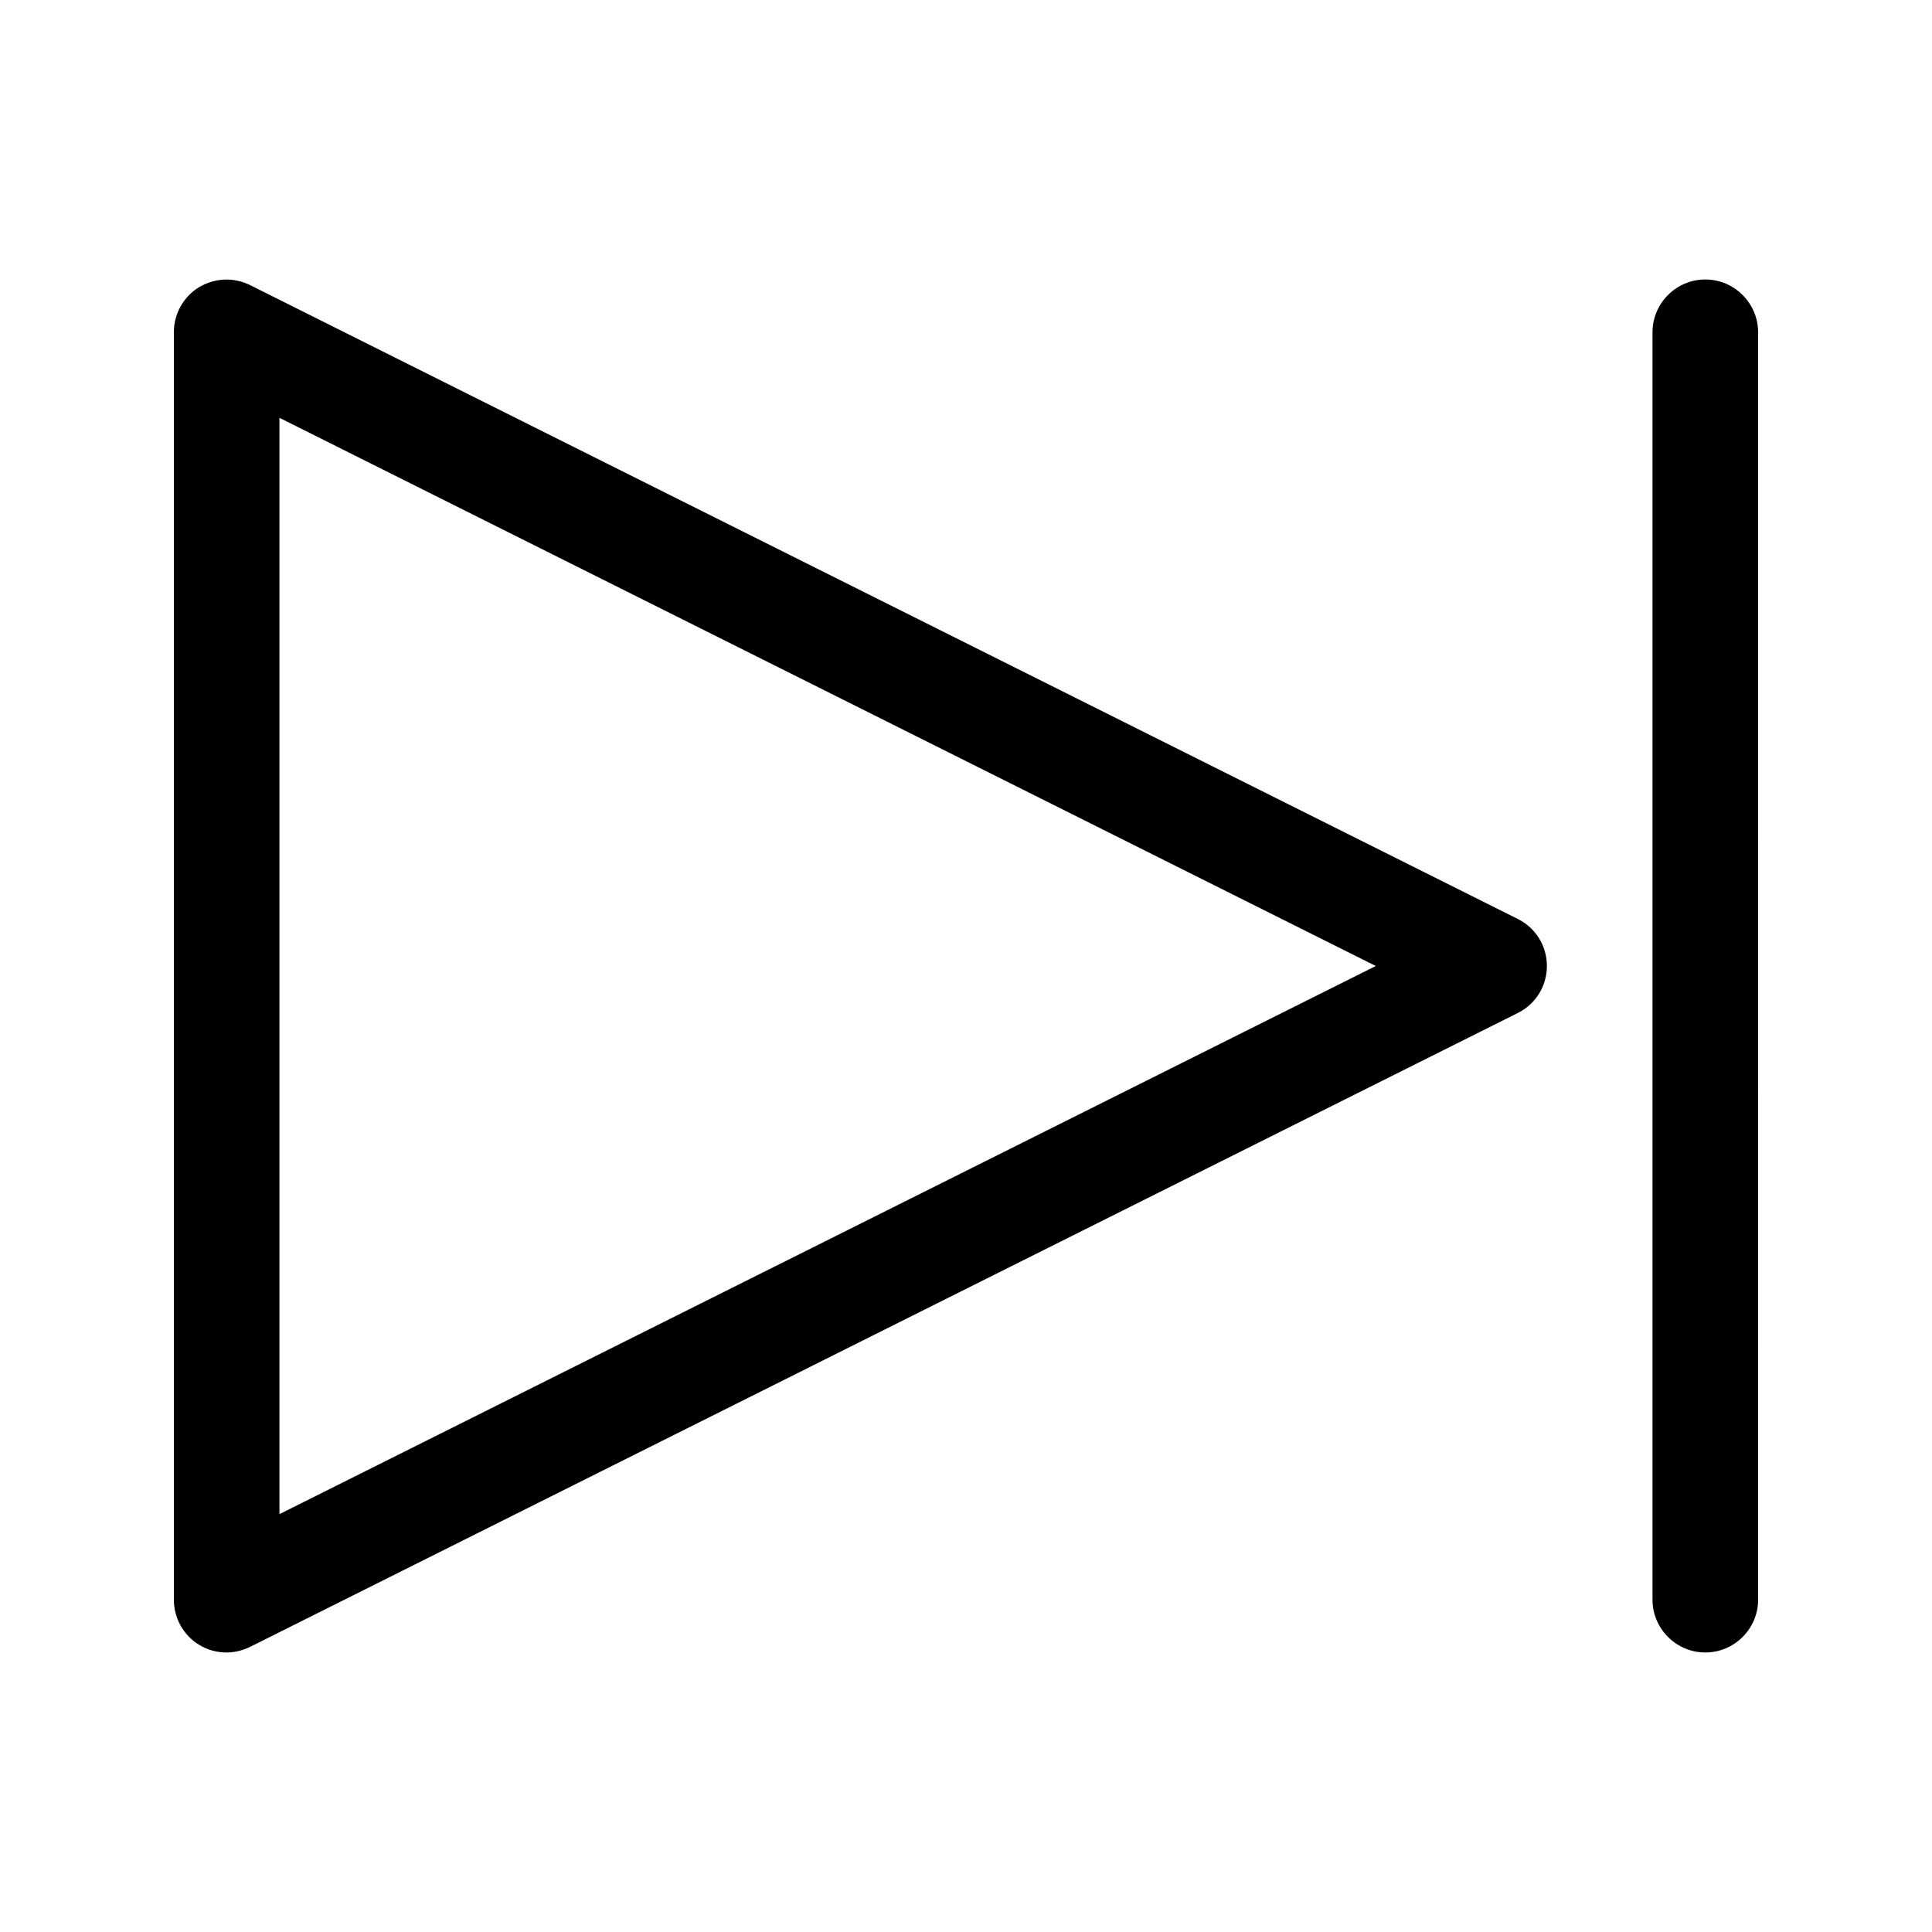
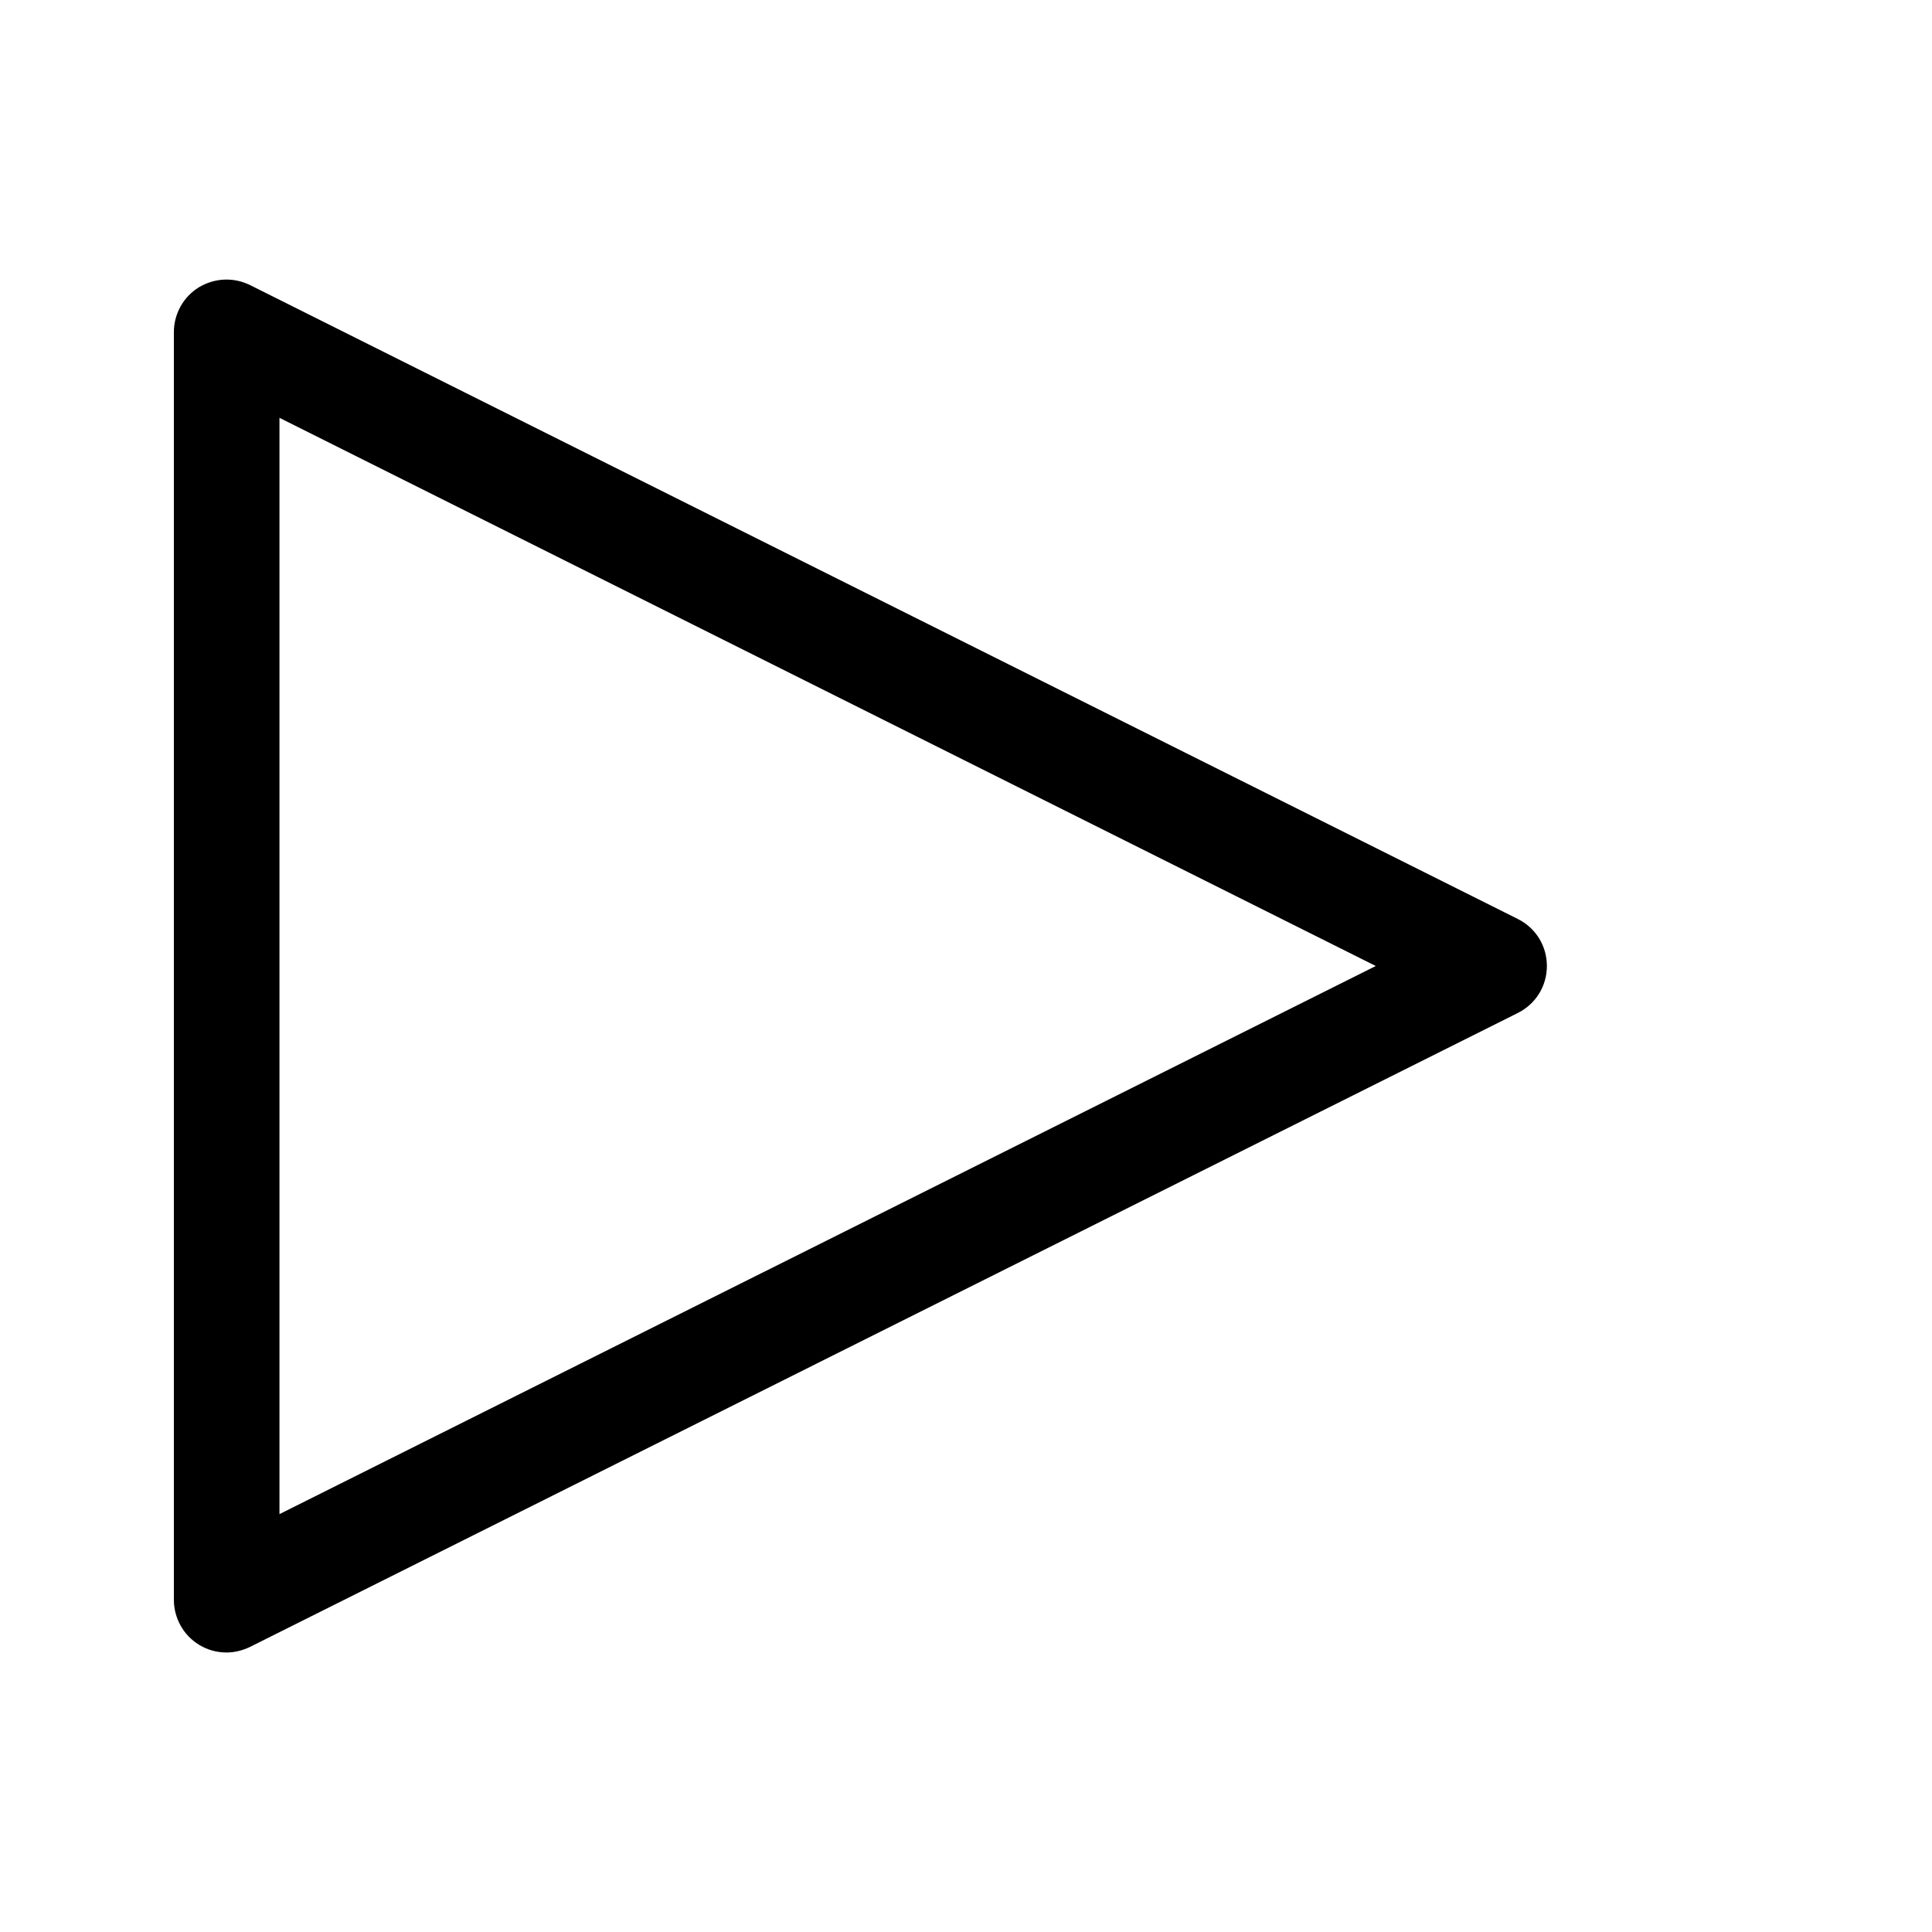
<svg xmlns="http://www.w3.org/2000/svg" fill="#000000" width="800px" height="800px" version="1.1" viewBox="144 144 512 512">
  <g>
    <path d="m553.94 400c0-5.316-2.938-10.078-7.695-12.457l-335.87-167.94c-4.484-2.238-9.52-1.957-13.719 0.562-4.059 2.519-6.578 6.996-6.578 11.895v335.87c0 4.898 2.519 9.375 6.578 11.895 2.238 1.402 4.758 2.102 7.418 2.102 2.098 0 4.34-0.559 6.297-1.539l335.87-167.94c4.758-2.379 7.699-7.137 7.699-12.453zm-335.88 145.26v-290.53l290.53 145.27z" />
-     <path d="m581.93 232.06v335.87c0 7.695 6.297 13.996 13.996 13.996 7.695 0 13.996-6.297 13.996-13.996l-0.004-335.87c0-7.695-6.297-13.996-13.996-13.996-7.695 0-13.992 6.297-13.992 13.996z" />
  </g>
</svg>